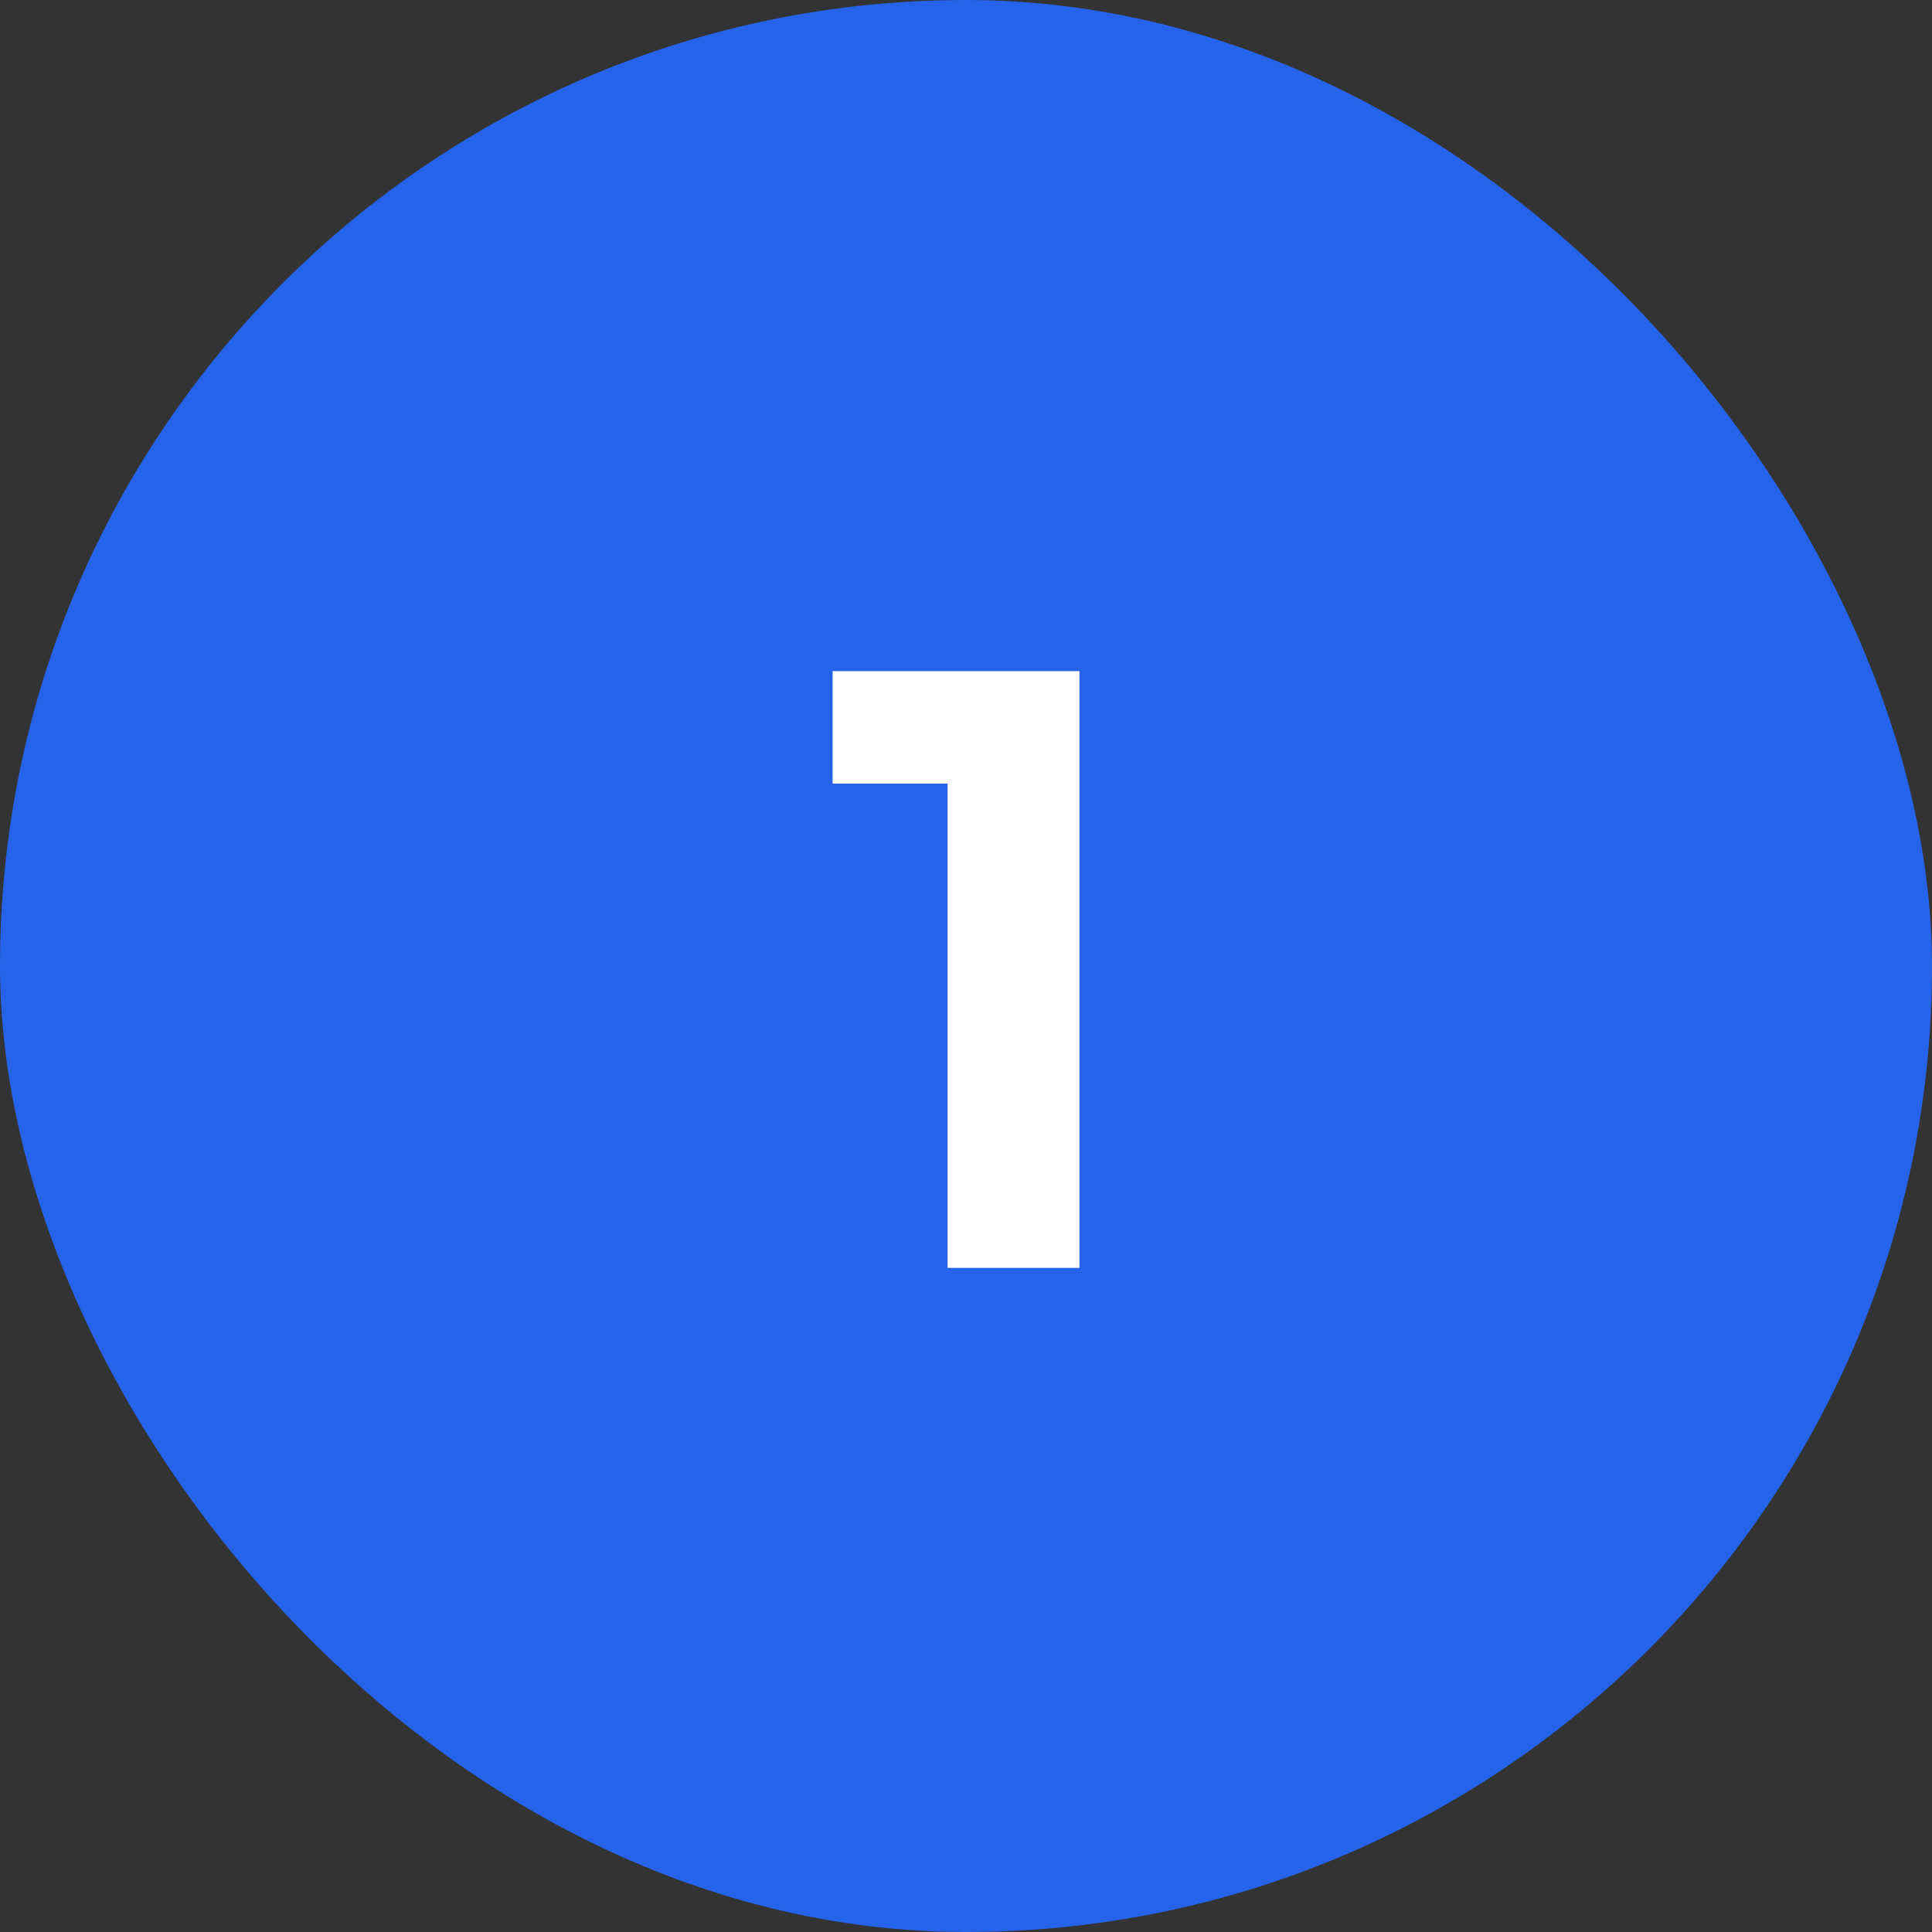
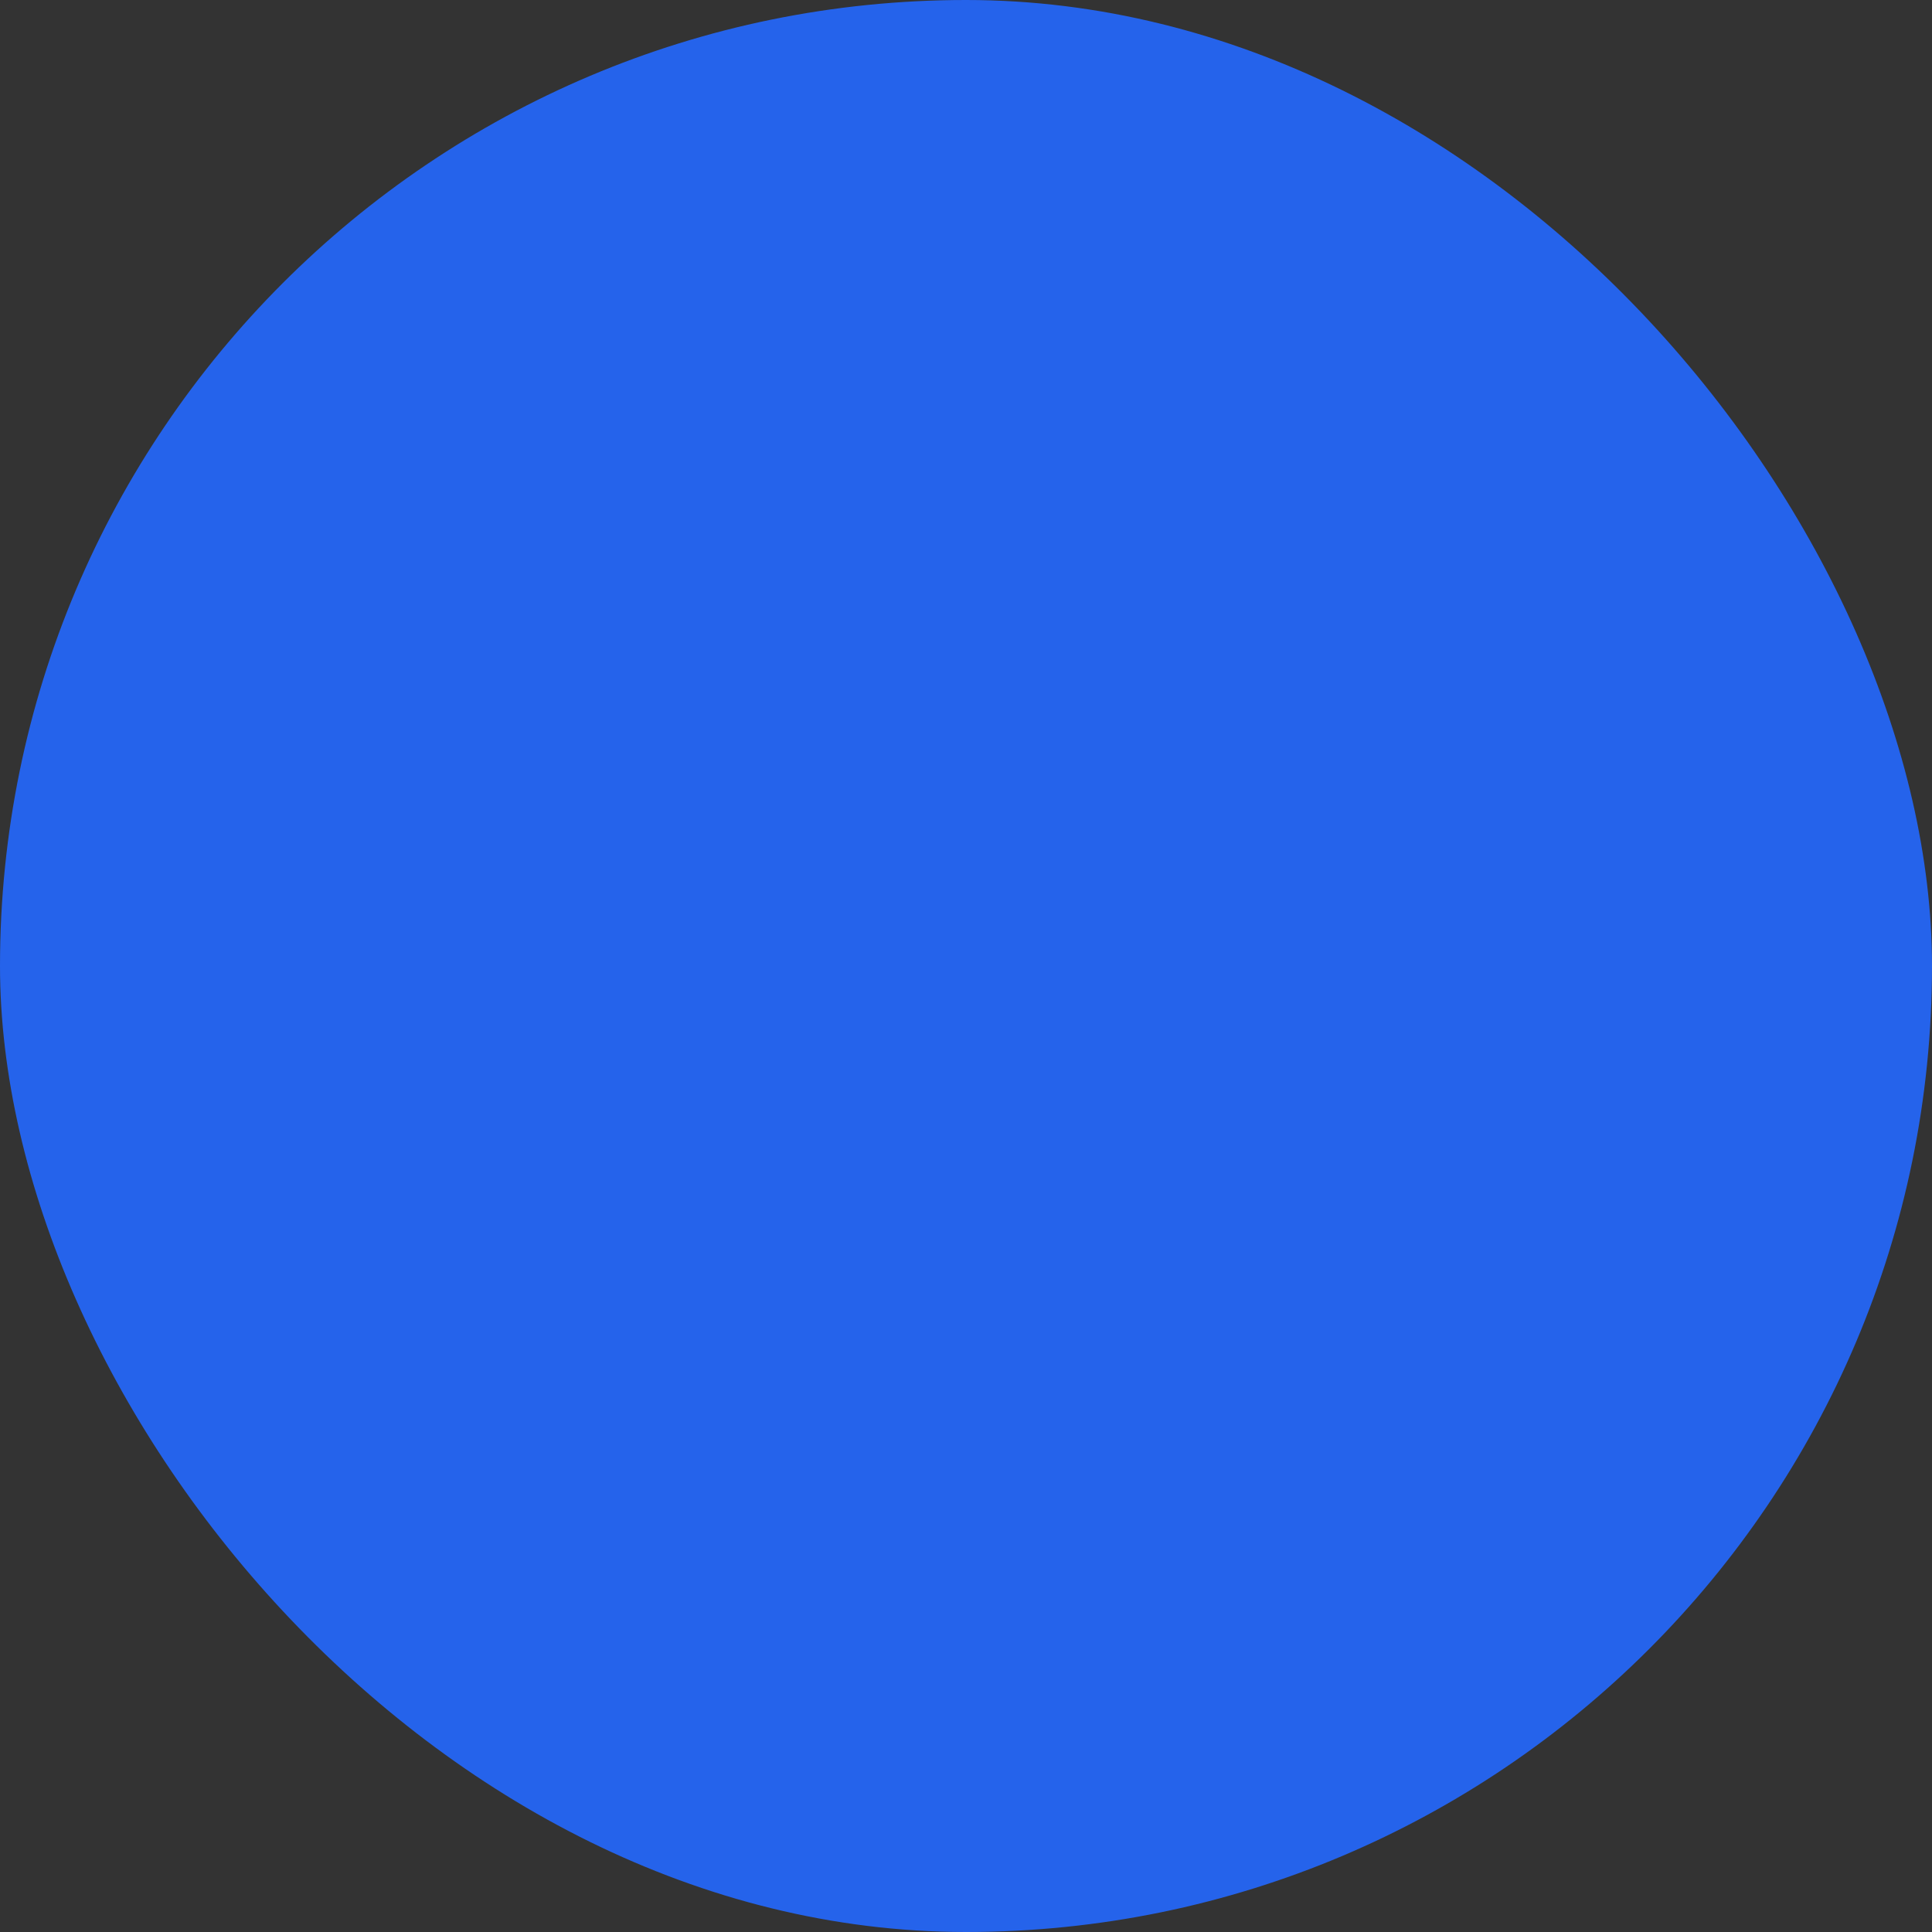
<svg xmlns="http://www.w3.org/2000/svg" width="32" height="32" viewBox="0 0 32 32" fill="none">
  <rect x="0" y="0" width="32" height="32" fill="#333333" stroke="none" />
  <rect width="32" height="32" rx="16" fill="#2563EB" />
-   <path d="M15.695 21V11.116H17.879V21H15.695ZM13.791 12.978V11.116H17.739V12.978H13.791Z" fill="white" />
</svg>